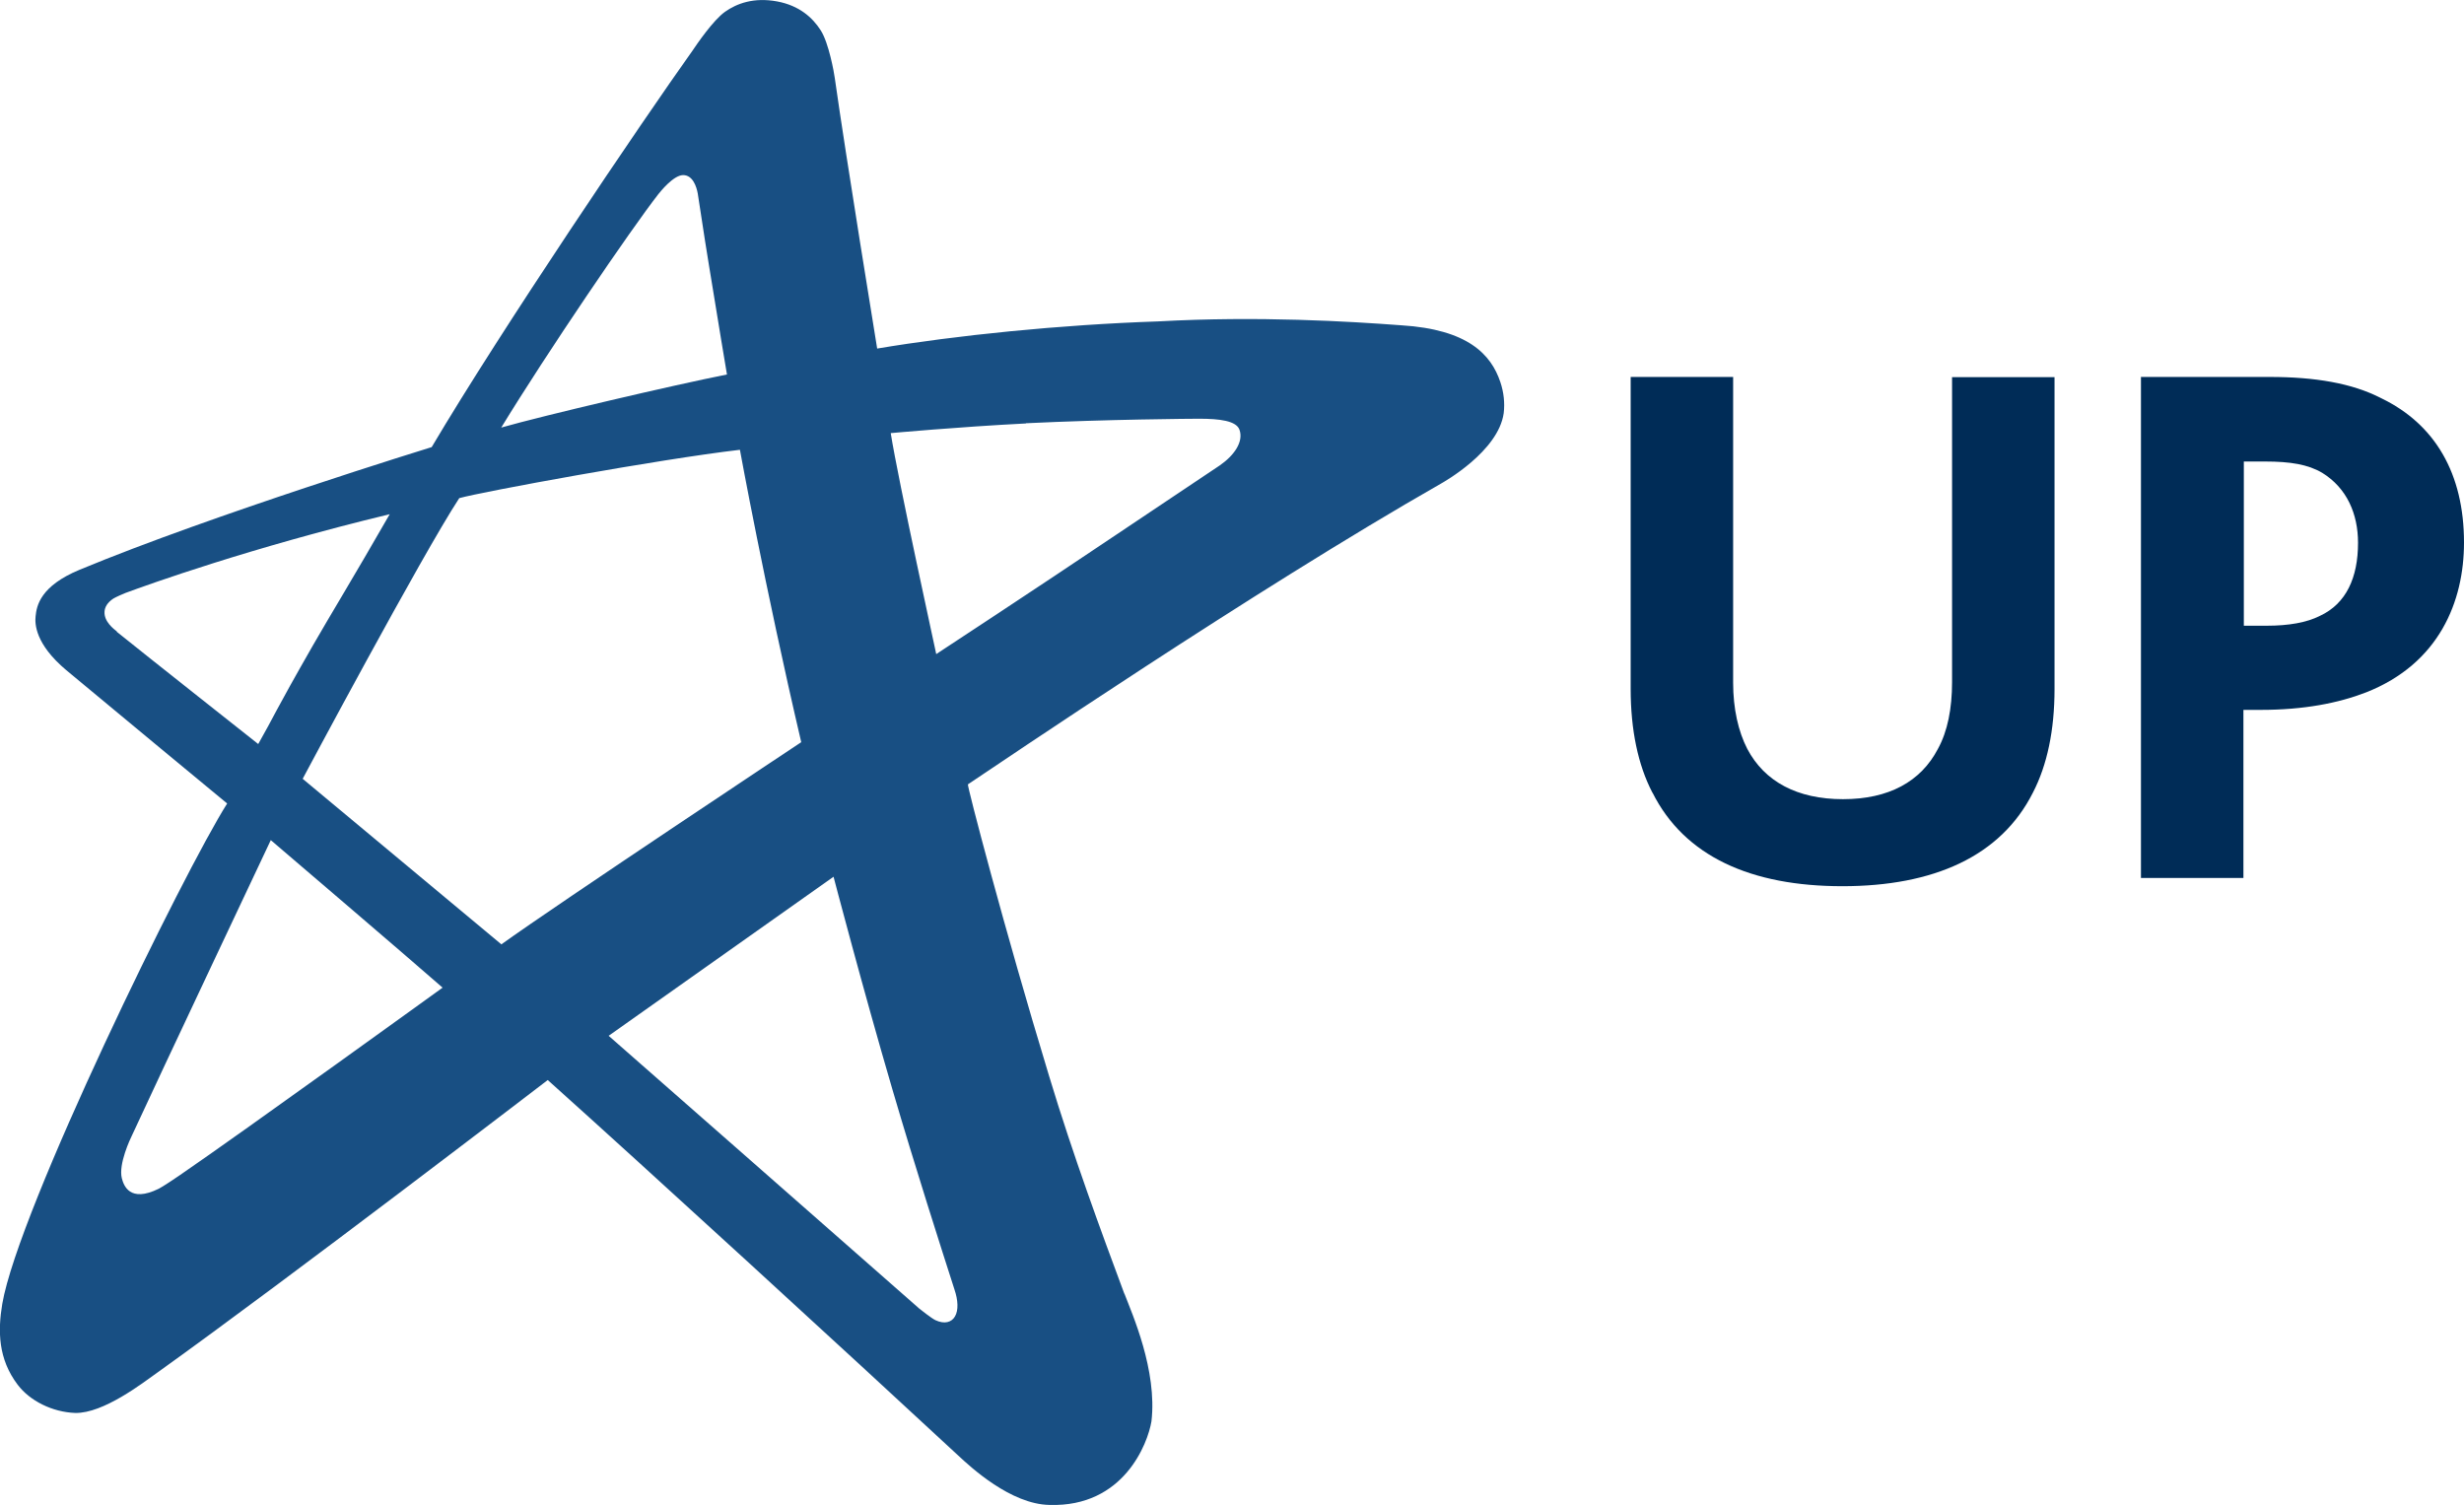
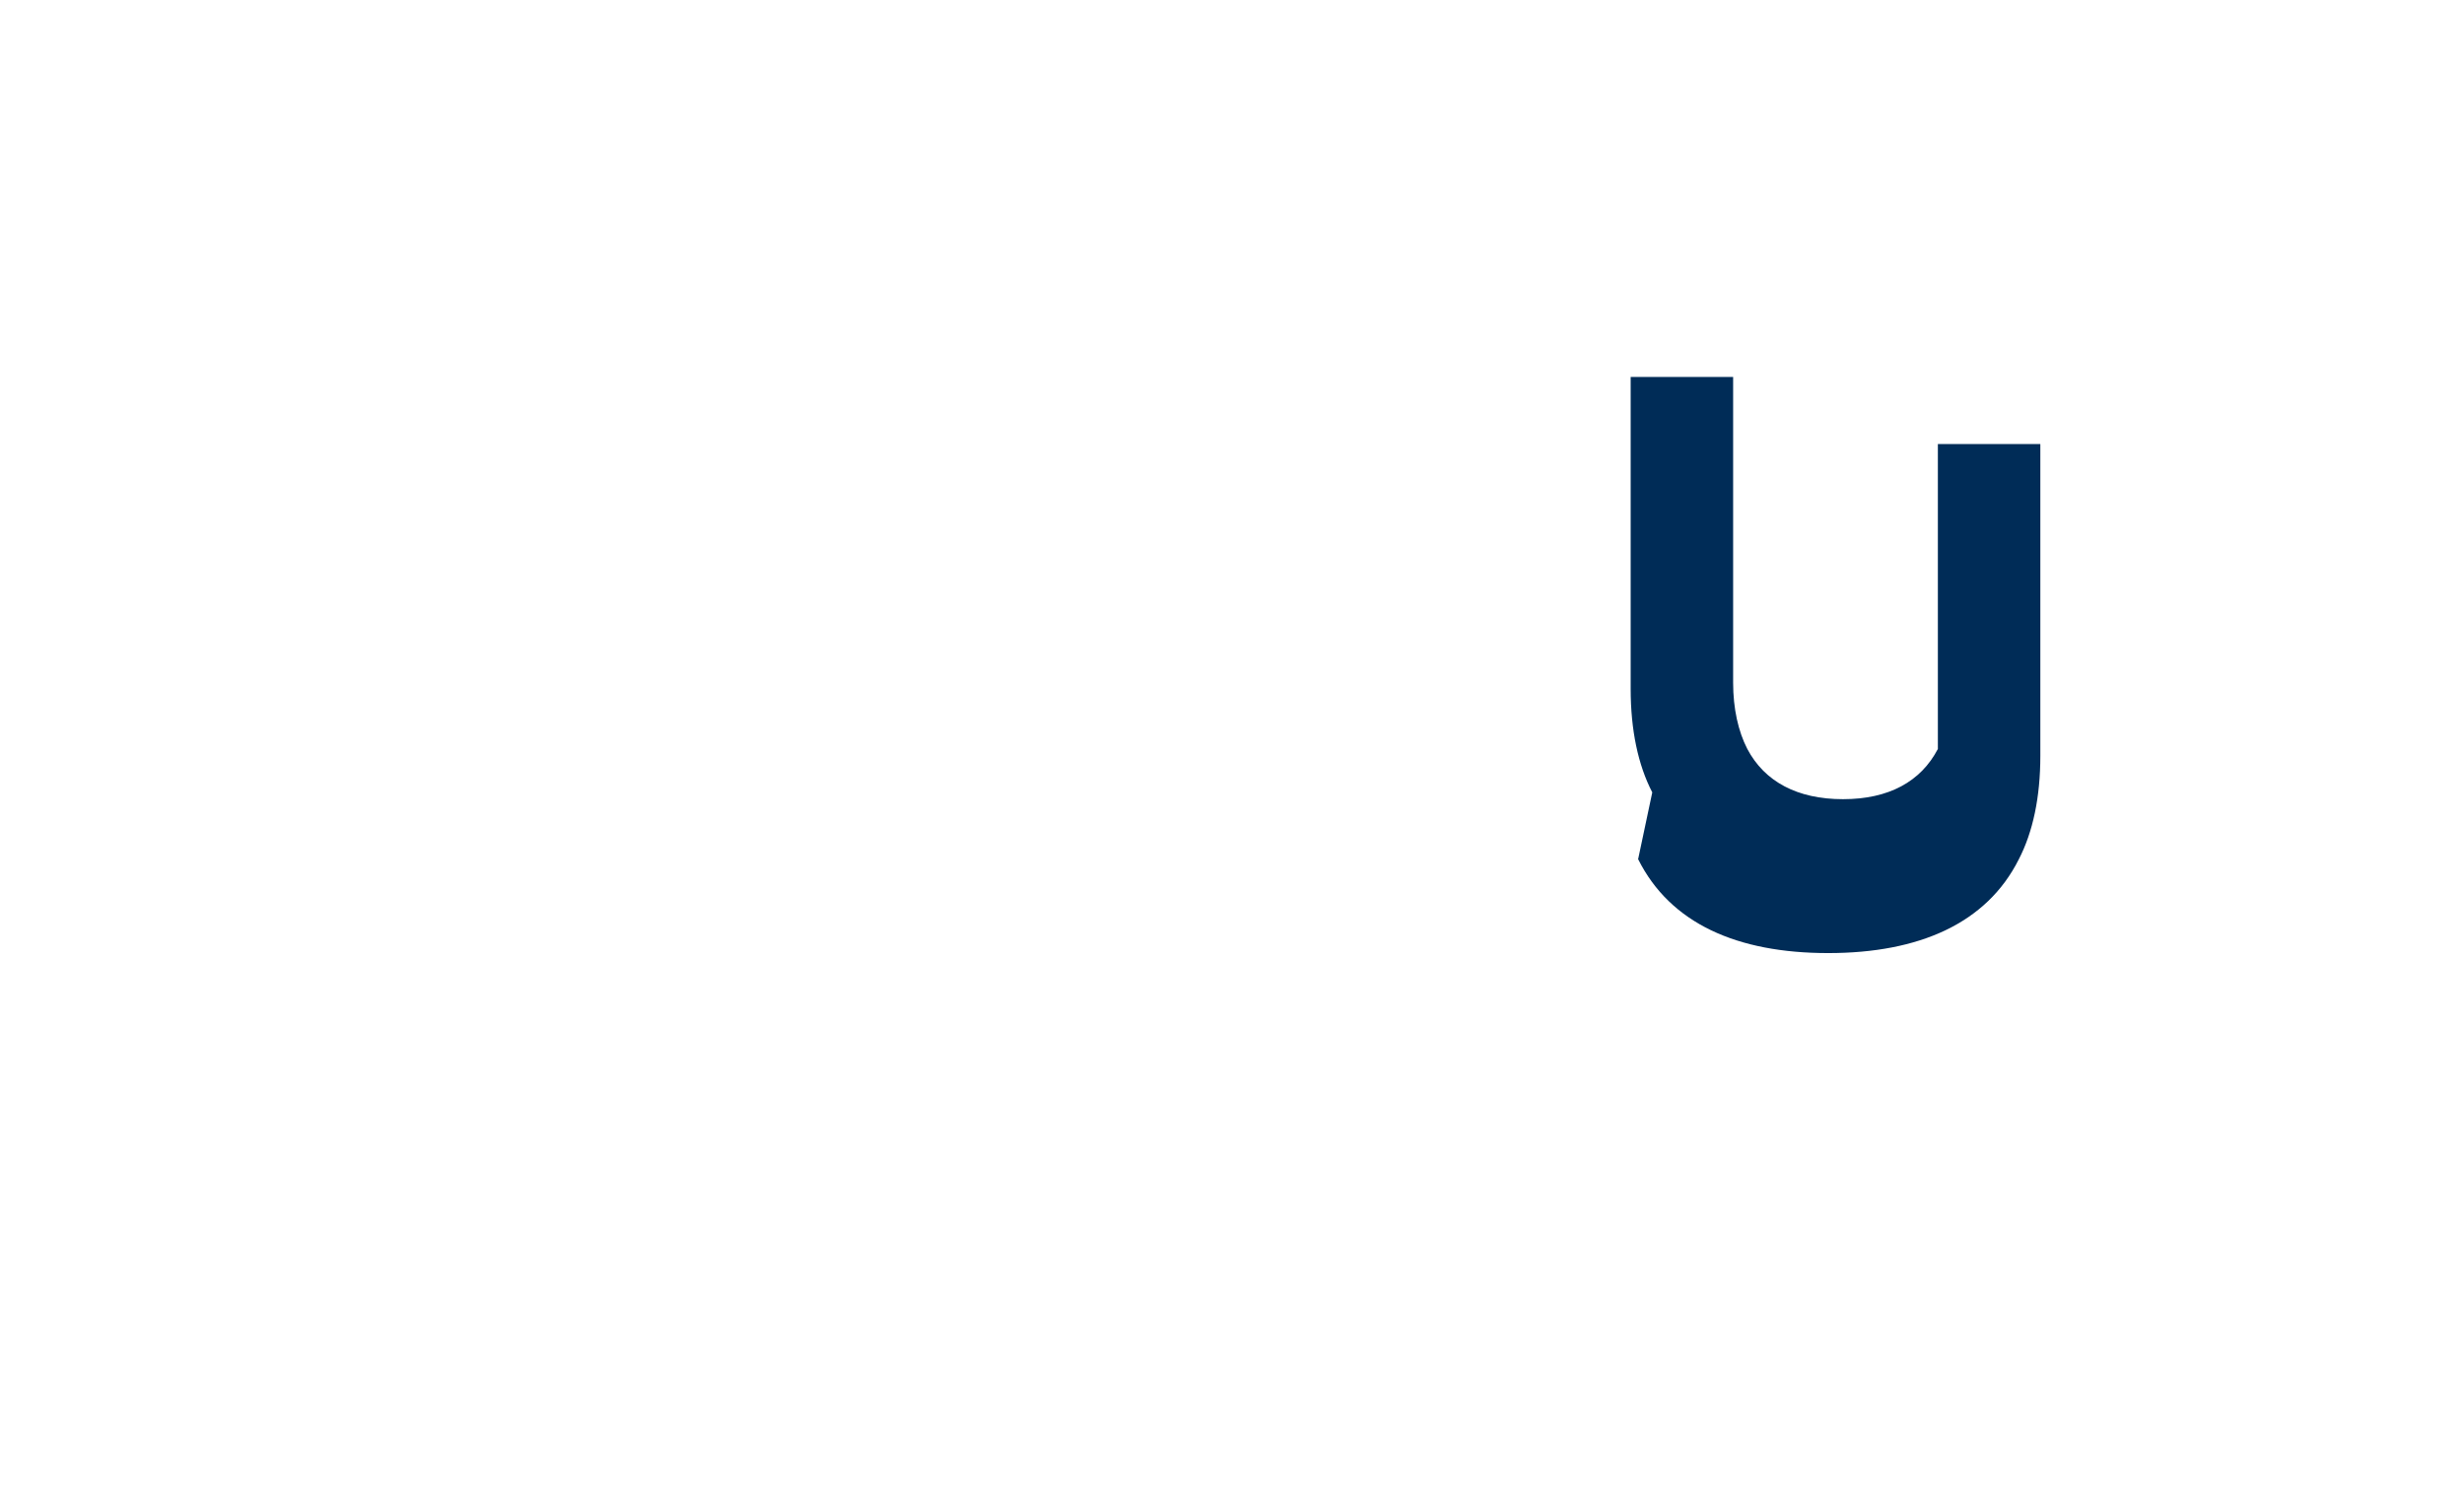
<svg xmlns="http://www.w3.org/2000/svg" id="a" width="119.75" height="73.14" viewBox="0 0 119.75 73.14">
  <defs>
    <style>
      .b {
        fill: #002c57;
      }

      .c {
        fill: #184f83;
      }
    </style>
  </defs>
-   <path class="c" d="M54.64,62.87c-1.12-3.01-2.49-6.72-3.65-10.56-2.19-7.2-4-14.16-3.95-14.19,1.4-.93,13.93-9.45,22.98-14.61.14-.08,2.8-1.57,3.06-3.43.06-.51,0-1.02-.16-1.5-.45-1.36-1.59-2.57-4.81-2.77-2.53-.19-6.94-.46-11.82-.19-4.76.16-9.85.68-13.66,1.32,0,0-1.52-9.32-2.06-13.15-.03-.24-.29-1.7-.68-2.31-.4-.63-1.05-1.21-2.12-1.41-1.14-.21-1.96.1-2.53.5-.59.42-1.38,1.59-1.59,1.9-2.43,3.41-9.26,13.5-12.67,19.26,0,0-10.63,3.27-17.11,5.96-1.91.79-2.09,1.75-2.14,2.26-.04.37-.02,1.35,1.49,2.62,1.89,1.58,7.82,6.48,7.82,6.48C8.94,42.36.89,58.8.11,63.37c-.22,1.32-.2,2.68.75,3.93.59.78,1.68,1.33,2.8,1.37,1.37.02,3.24-1.43,4.04-2,6.41-4.59,18.92-14.18,18.92-14.18,4.72,4.23,14.67,13.35,19.94,18.24.61.57,2.56,2.38,4.45,2.41,3.6.11,4.77-2.98,4.95-4.06.29-2.48-.94-5.23-1.31-6.2h0ZM5.68,30.69c-.15-.12-.63-.48-.6-.96.01-.22.14-.45.43-.64.11-.07.5-.24.58-.27,1.11-.41,6.08-2.2,12.85-3.83-1.75,3.05-2.92,4.96-3.74,6.39-1.89,3.3-1.88,3.43-2.65,4.78,0,0-5.53-4.37-6.88-5.46h.01ZM8.73,57.12c-.17.12-.83.56-1.01.65-1.42.7-1.71-.16-1.8-.51-.17-.69.42-1.93.49-2.07,1.35-2.93,6.75-14.36,6.75-14.36,0,0,6.7,5.72,8.35,7.17,0,0-9.67,6.99-12.78,9.12ZM43.36,52.91c1.12,3.82,2.4,7.81,3.03,9.77.17.5.2,1,.02,1.3-.16.28-.5.39-.95.18-.19-.09-.73-.52-.78-.56-2.44-2.15-15.1-13.26-15.1-13.26l10.93-7.73s1.42,5.42,2.85,10.3ZM24.36,45.89s-9.16-7.63-9.65-8.04c0,0,5.8-10.88,7.61-13.64,1.11-.31,9.63-1.88,13.64-2.35,0,0,1.2,6.6,2.98,14.21,0,0-11.8,7.83-14.58,9.83h0ZM49.86,20.57c3.93-.19,8.07-.22,8.42-.22.99,0,1.81.1,1.96.54.2.57-.24,1.23-.96,1.73-.15.11-2.51,1.67-5.05,3.38-3.88,2.61-8.73,5.79-8.73,5.79.03.1-1.85-8.45-2.21-10.74,0,0,3.24-.3,6.57-.47h0ZM32,9.43c.08-.1.73-.92,1.2-.92s.65.56.71.89c.12.72.26,1.76.54,3.46.4,2.48.88,5.34.88,5.34-2.62.52-8.9,1.99-10.97,2.58,2.21-3.62,6.31-9.65,7.64-11.35Z" />
  <g>
-     <path class="b" d="M80.3,38.51c-.69-1.33-1.05-3.03-1.05-5.03v-15.16h4.98v14.86c0,1.26.25,2.37.69,3.22.84,1.59,2.43,2.44,4.65,2.44s3.78-.85,4.61-2.44c.47-.85.69-1.96.69-3.25v-14.82h4.98v15.16c0,2-.36,3.7-1.05,5.03-1.56,3.1-4.83,4.55-9.26,4.55s-7.67-1.44-9.23-4.55h-.01Z" />
-     <path class="b" d="M104.06,18.32h6.25c2.18,0,4,.3,5.41,1.03,2.62,1.26,4.03,3.66,4.03,7.02,0,2.85-1.2,5.88-4.76,7.28-1.34.52-3.02.85-5.12.85h-.84v8.17h-4.98v-24.36h.01ZM110.17,30.41c1.05,0,1.93-.15,2.58-.48,1.27-.59,1.85-1.85,1.85-3.55,0-1.4-.54-2.66-1.74-3.4-.69-.41-1.56-.55-2.76-.55h-1.05v7.98h1.13,0Z" />
+     <path class="b" d="M80.3,38.51c-.69-1.33-1.05-3.03-1.05-5.03v-15.16h4.98v14.86c0,1.26.25,2.37.69,3.22.84,1.59,2.43,2.44,4.65,2.44s3.78-.85,4.61-2.44v-14.82h4.98v15.16c0,2-.36,3.7-1.05,5.03-1.56,3.1-4.83,4.55-9.26,4.55s-7.67-1.44-9.23-4.55h-.01Z" />
  </g>
</svg>